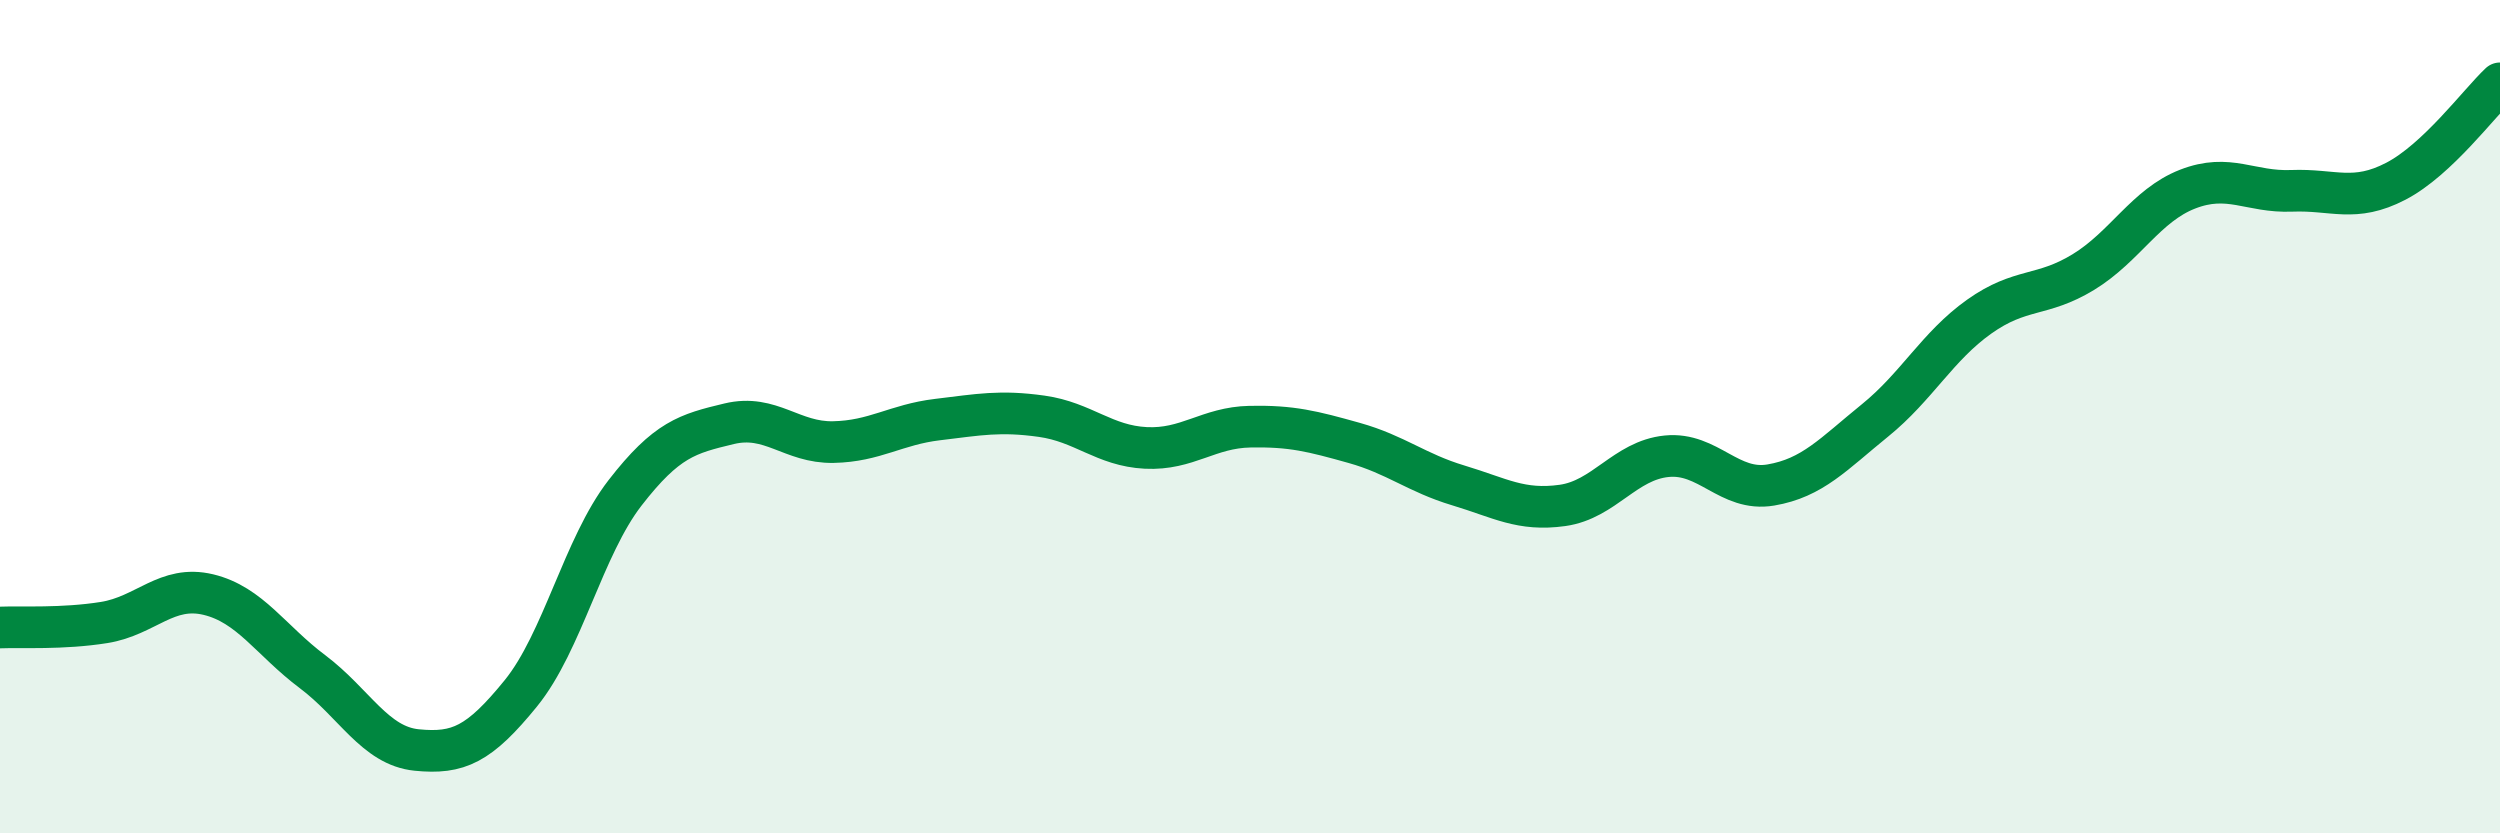
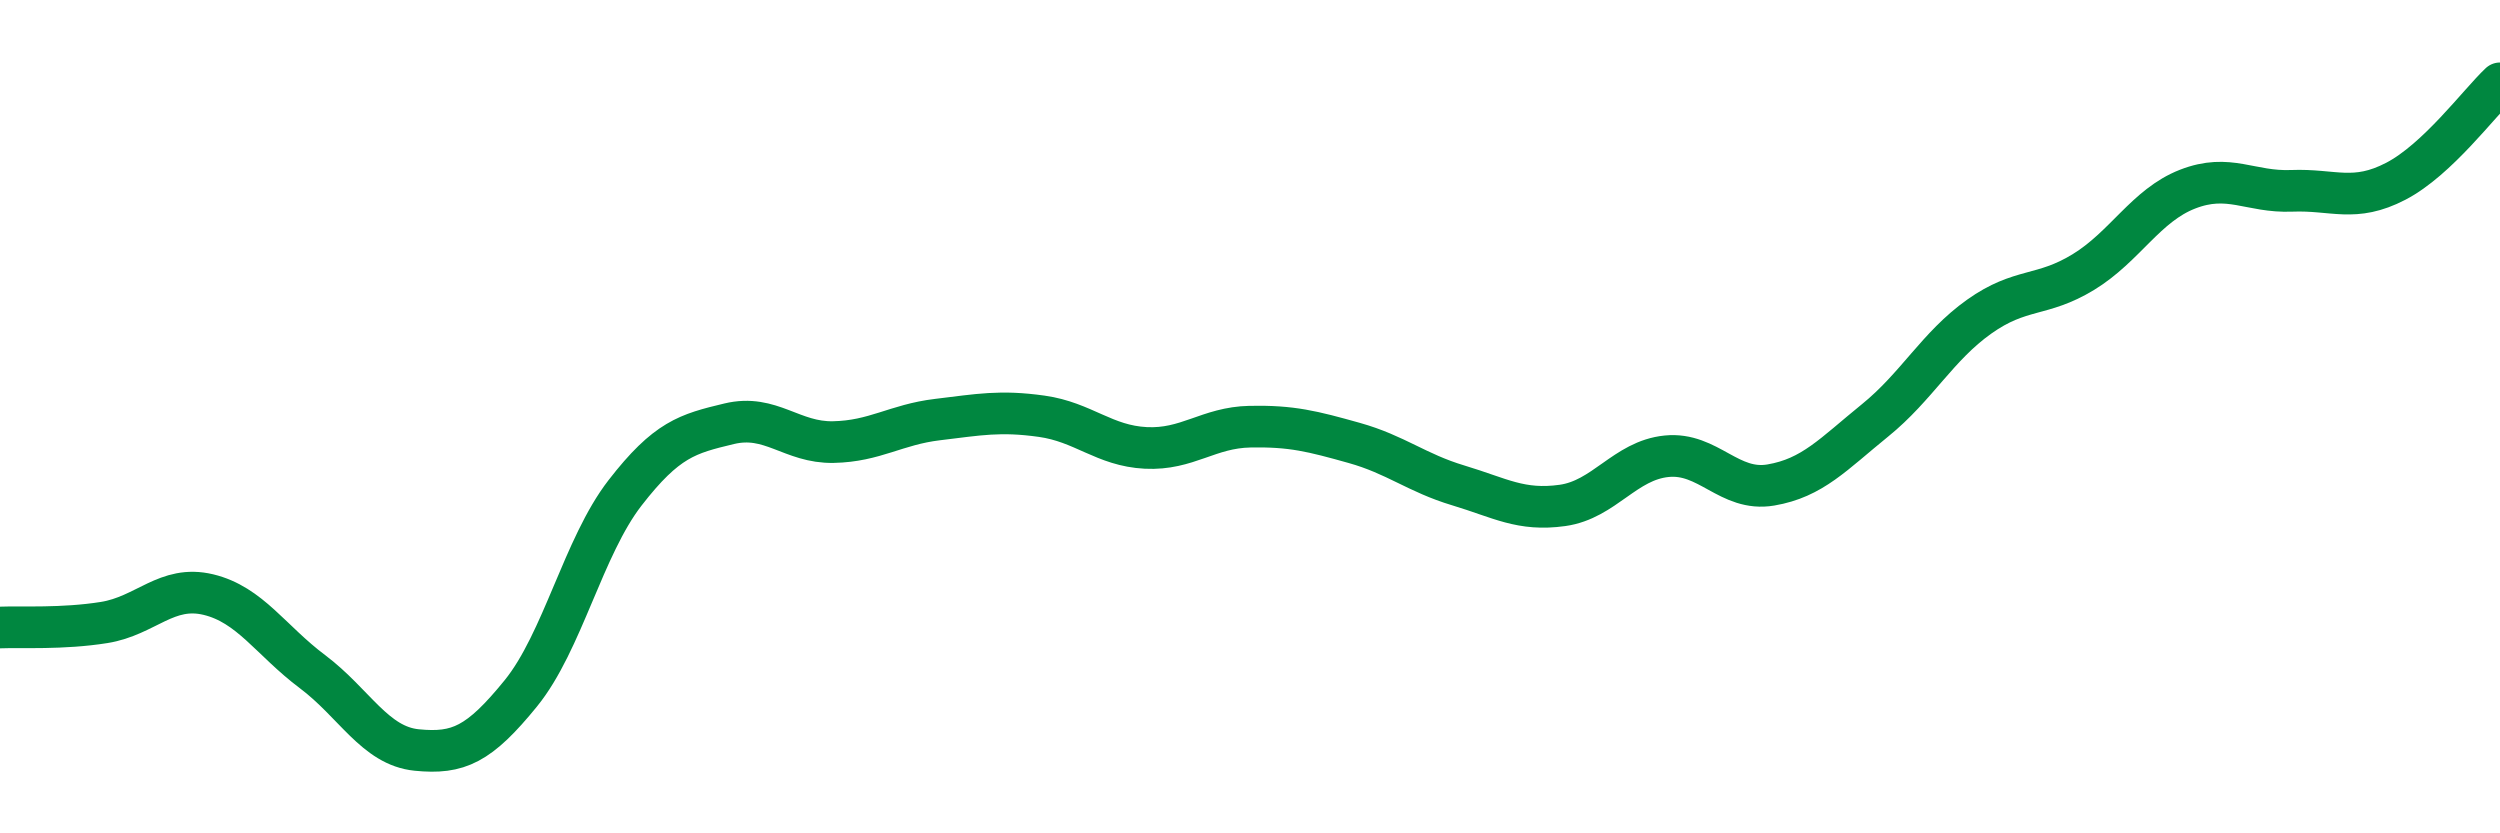
<svg xmlns="http://www.w3.org/2000/svg" width="60" height="20" viewBox="0 0 60 20">
-   <path d="M 0,15.06 C 0.5,15.04 1.5,15.1 2.5,14.94 C 3.5,14.78 4,14.03 5,14.27 C 6,14.51 6.5,15.37 7.5,16.12 C 8.5,16.87 9,17.9 10,18 C 11,18.1 11.5,17.87 12.5,16.64 C 13.5,15.41 14,13.12 15,11.83 C 16,10.54 16.5,10.41 17.5,10.17 C 18.5,9.93 19,10.63 20,10.61 C 21,10.59 21.5,10.19 22.5,10.07 C 23.5,9.95 24,9.85 25,9.99 C 26,10.13 26.5,10.7 27.5,10.75 C 28.5,10.8 29,10.26 30,10.24 C 31,10.22 31.5,10.35 32.5,10.63 C 33.5,10.91 34,11.35 35,11.65 C 36,11.95 36.5,12.27 37.5,12.13 C 38.5,11.99 39,11.05 40,10.95 C 41,10.85 41.5,11.81 42.5,11.64 C 43.5,11.47 44,10.9 45,10.09 C 46,9.28 46.5,8.31 47.5,7.6 C 48.5,6.89 49,7.14 50,6.53 C 51,5.92 51.5,4.93 52.5,4.54 C 53.5,4.15 54,4.62 55,4.58 C 56,4.54 56.5,4.87 57.5,4.35 C 58.5,3.83 59.5,2.47 60,2L60 20L0 20Z" fill="#008740" opacity="0.1" stroke-linecap="round" stroke-linejoin="round" />
  <path d="M 0,15.06 C 0.5,15.04 1.5,15.1 2.5,14.94 C 3.5,14.78 4,14.03 5,14.27 C 6,14.51 6.5,15.37 7.5,16.12 C 8.5,16.87 9,17.9 10,18 C 11,18.1 11.5,17.87 12.5,16.64 C 13.5,15.41 14,13.12 15,11.83 C 16,10.54 16.5,10.41 17.5,10.17 C 18.5,9.93 19,10.63 20,10.61 C 21,10.59 21.5,10.19 22.5,10.07 C 23.5,9.95 24,9.85 25,9.99 C 26,10.13 26.5,10.7 27.5,10.75 C 28.5,10.8 29,10.26 30,10.24 C 31,10.22 31.5,10.35 32.5,10.63 C 33.5,10.91 34,11.35 35,11.65 C 36,11.95 36.5,12.27 37.5,12.13 C 38.5,11.99 39,11.05 40,10.95 C 41,10.85 41.5,11.81 42.5,11.64 C 43.5,11.47 44,10.9 45,10.09 C 46,9.28 46.5,8.31 47.5,7.6 C 48.5,6.89 49,7.14 50,6.53 C 51,5.92 51.5,4.93 52.5,4.54 C 53.5,4.15 54,4.62 55,4.58 C 56,4.54 56.5,4.87 57.5,4.35 C 58.5,3.83 59.5,2.47 60,2" stroke="#008740" stroke-width="1" fill="none" stroke-linecap="round" stroke-linejoin="round" />
</svg>